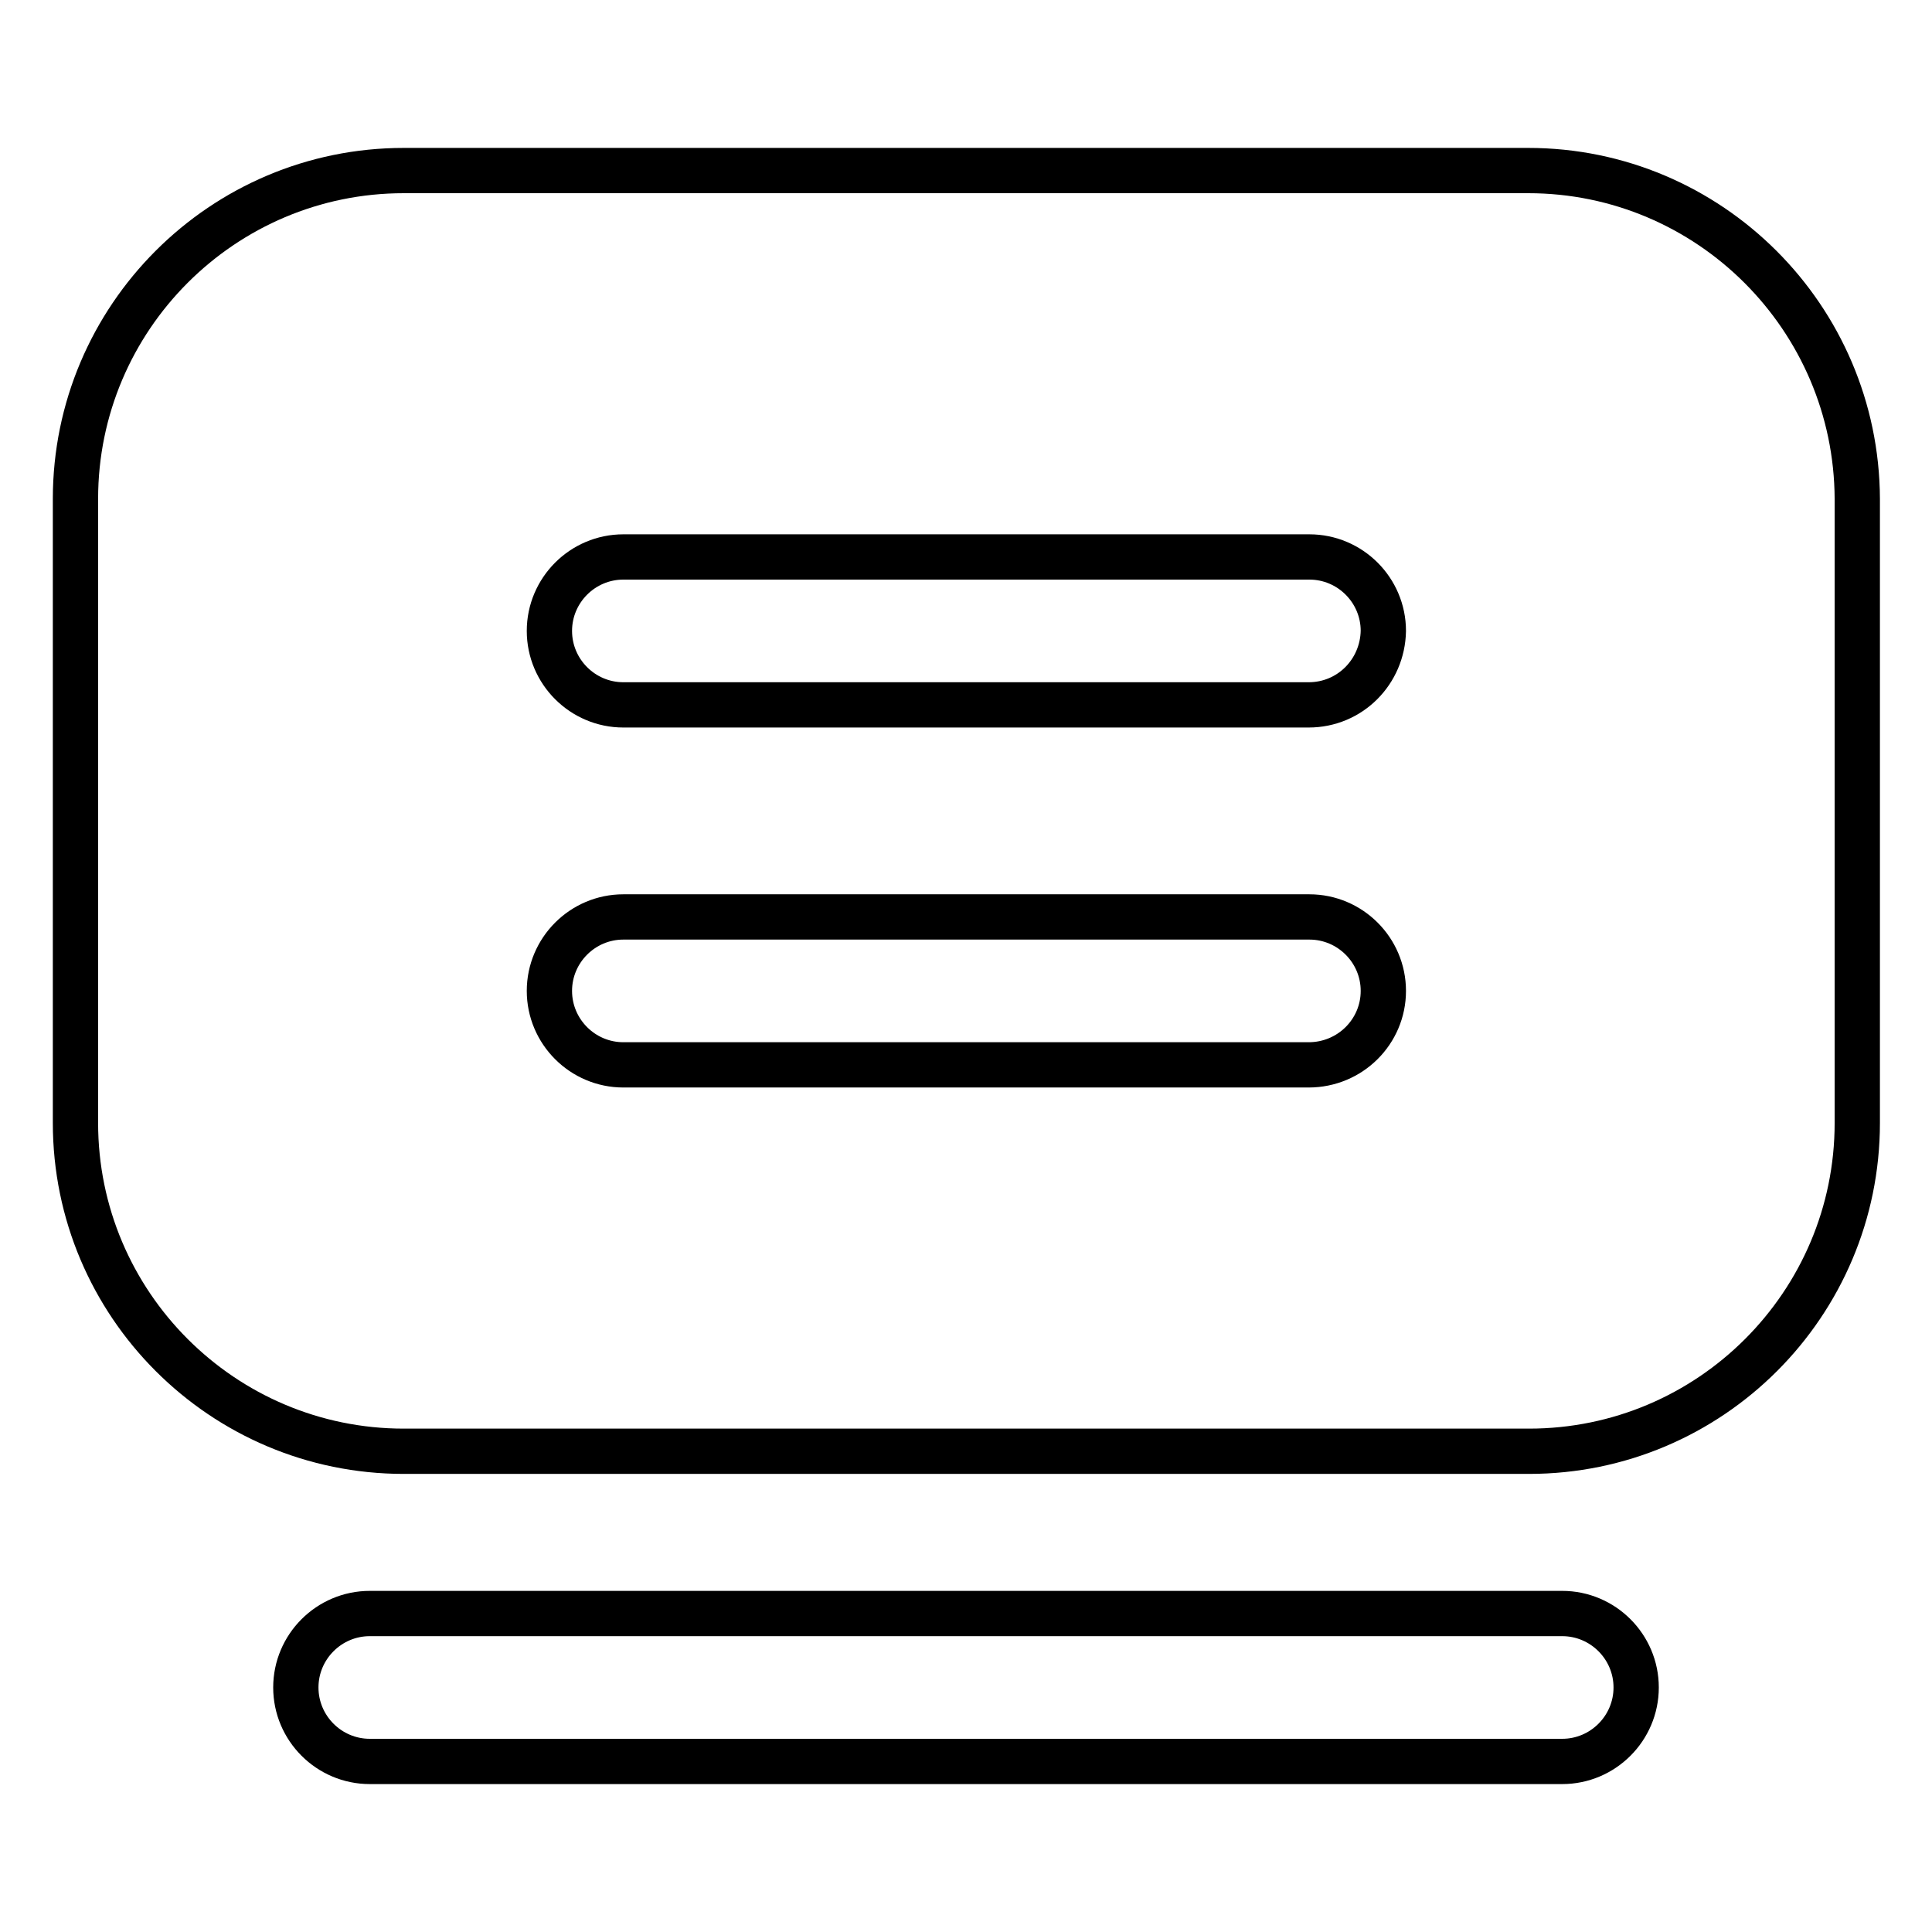
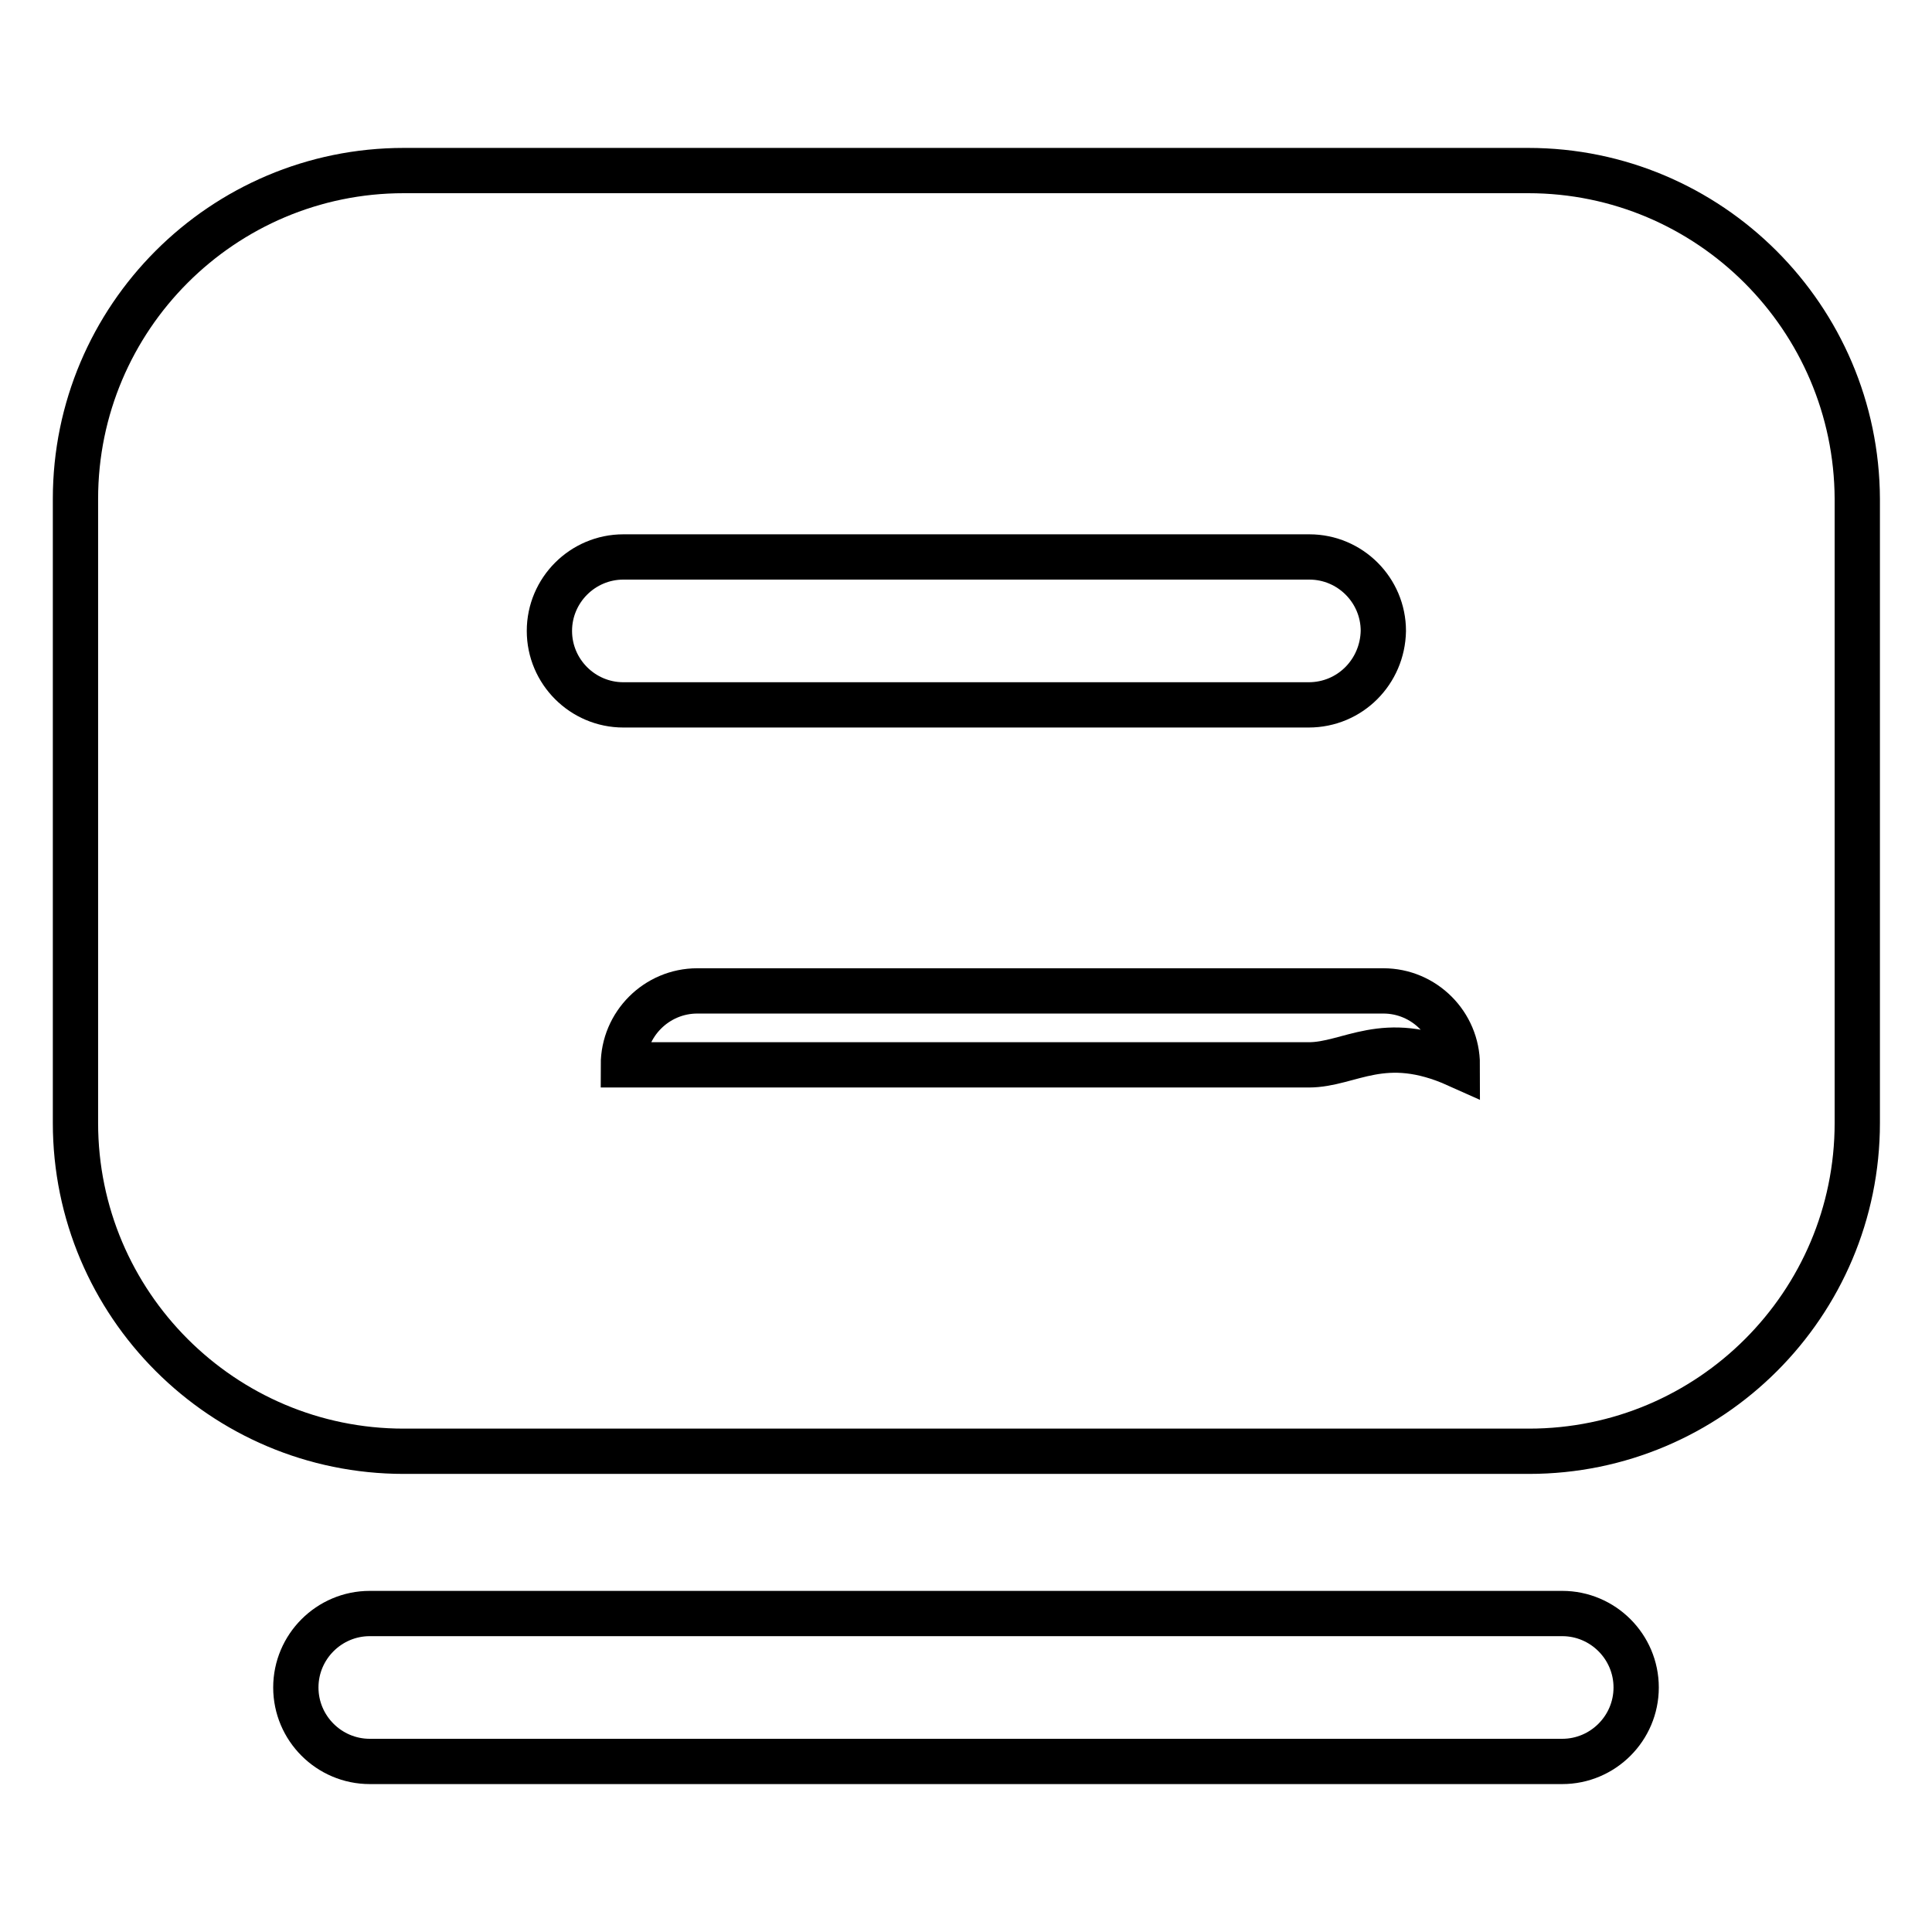
<svg xmlns="http://www.w3.org/2000/svg" version="1.1" x="0px" y="0px" viewBox="0 0 256 256" enable-background="new 0 0 256 256" xml:space="preserve">
  <g>
-     <path stroke-width="6" fill-opacity="0" stroke="#000000" d="M207,233.4H49c-5.4,0-9.8-4.4-9.8-9.8c0-5.4,4.4-9.8,9.8-9.8H207c5.4,0,9.8,4.4,9.8,9.8 C216.8,229,212.4,233.4,207,233.4z M202.5,22.6h-149c-24,0-43.5,19.5-43.5,43.5v82.7c0,24,19.5,43.5,43.5,43.5h149.1 c24,0,43.5-19.5,43.5-43.5V66.1C246,42.1,226.5,22.6,202.5,22.6z M173.4,141.1H82.6c-5.4,0-9.8-4.4-9.8-9.8c0-5.4,4.4-9.8,9.8-9.8 h90.9c5.4,0,9.8,4.4,9.8,9.8C183.3,136.7,178.9,141.1,173.4,141.1L173.4,141.1z M173.4,93.4H82.6c-5.4,0-9.8-4.4-9.8-9.8 s4.4-9.8,9.8-9.8h90.9c5.4,0,9.8,4.4,9.8,9.8C183.2,89,178.9,93.4,173.4,93.4L173.4,93.4z" />
+     <path stroke-width="6" fill-opacity="0" stroke="#000000" d="M207,233.4H49c-5.4,0-9.8-4.4-9.8-9.8c0-5.4,4.4-9.8,9.8-9.8H207c5.4,0,9.8,4.4,9.8,9.8 C216.8,229,212.4,233.4,207,233.4z M202.5,22.6h-149c-24,0-43.5,19.5-43.5,43.5v82.7c0,24,19.5,43.5,43.5,43.5h149.1 c24,0,43.5-19.5,43.5-43.5V66.1C246,42.1,226.5,22.6,202.5,22.6z M173.4,141.1H82.6c0-5.4,4.4-9.8,9.8-9.8 h90.9c5.4,0,9.8,4.4,9.8,9.8C183.3,136.7,178.9,141.1,173.4,141.1L173.4,141.1z M173.4,93.4H82.6c-5.4,0-9.8-4.4-9.8-9.8 s4.4-9.8,9.8-9.8h90.9c5.4,0,9.8,4.4,9.8,9.8C183.2,89,178.9,93.4,173.4,93.4L173.4,93.4z" />
  </g>
</svg>